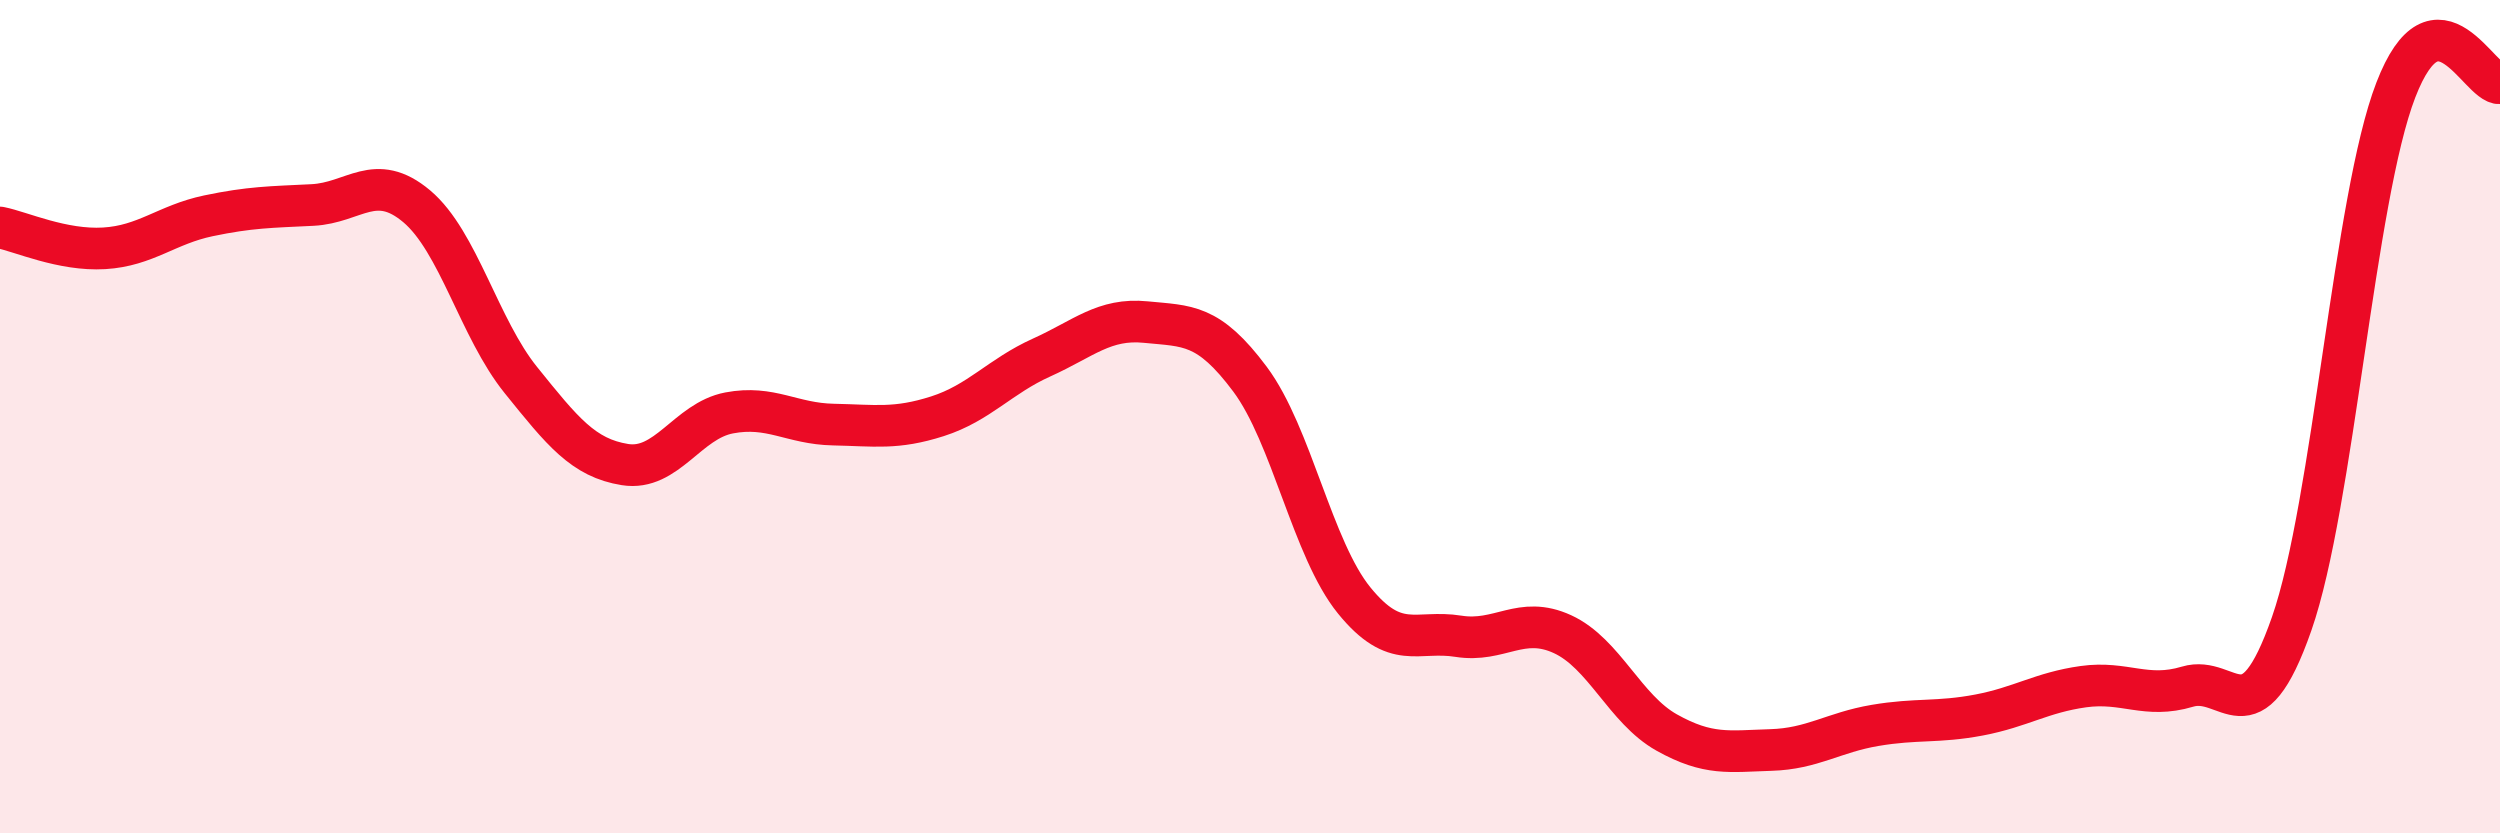
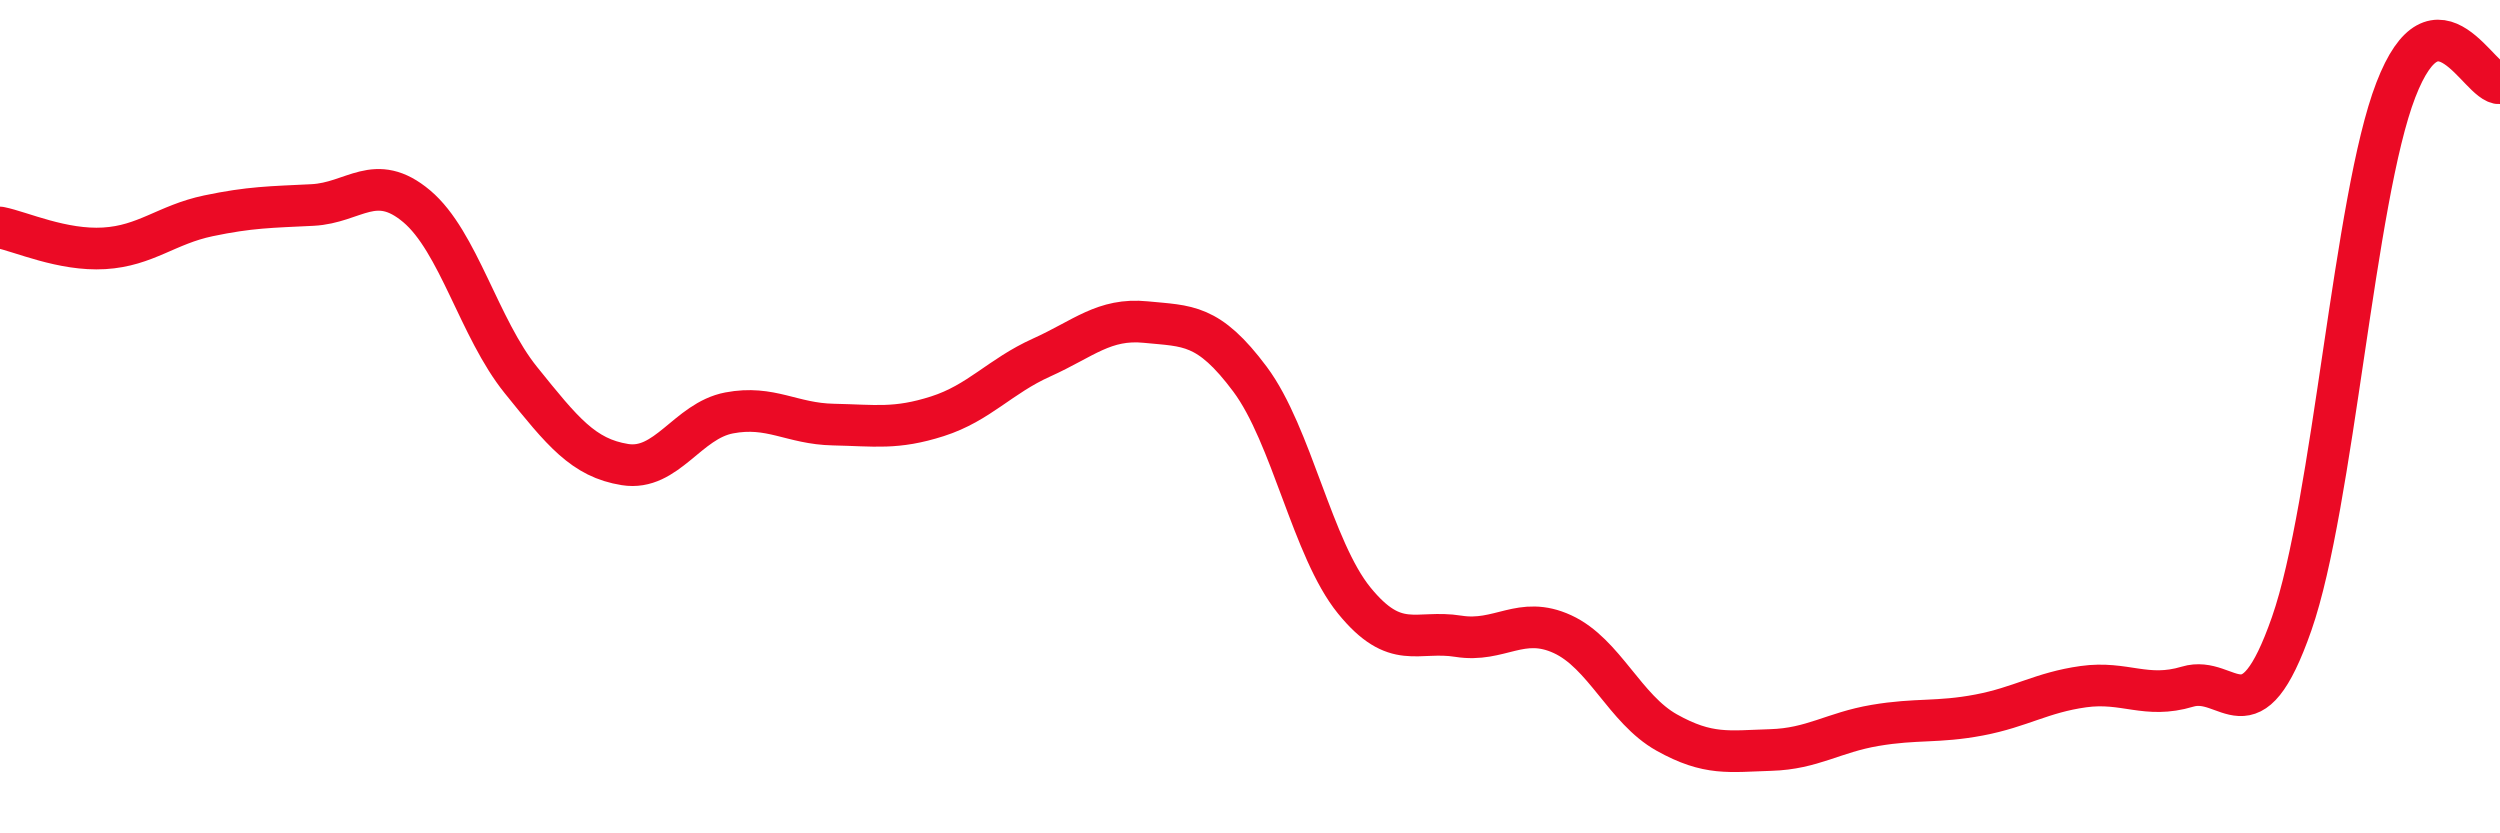
<svg xmlns="http://www.w3.org/2000/svg" width="60" height="20" viewBox="0 0 60 20">
-   <path d="M 0,5.46 C 0.5,5.56 1.5,6.02 2.5,5.96 C 3.5,5.9 4,5.39 5,5.18 C 6,4.97 6.5,4.97 7.5,4.92 C 8.5,4.87 9,4.11 10,4.95 C 11,5.79 11.5,7.88 12.5,9.12 C 13.5,10.36 14,10.99 15,11.15 C 16,11.31 16.5,10.1 17.5,9.91 C 18.5,9.72 19,10.17 20,10.19 C 21,10.21 21.5,10.31 22.5,9.99 C 23.5,9.67 24,9.03 25,8.58 C 26,8.13 26.5,7.63 27.5,7.73 C 28.5,7.83 29,7.76 30,9.1 C 31,10.44 31.5,13.18 32.5,14.41 C 33.5,15.64 34,15.11 35,15.27 C 36,15.43 36.5,14.76 37.5,15.22 C 38.5,15.68 39,17.02 40,17.58 C 41,18.14 41.5,18.03 42.5,18 C 43.5,17.97 44,17.58 45,17.41 C 46,17.24 46.5,17.35 47.5,17.16 C 48.5,16.97 49,16.62 50,16.48 C 51,16.34 51.5,16.78 52.5,16.48 C 53.5,16.18 54,17.83 55,14.97 C 56,12.11 56.5,4.75 57.5,2.16 C 58.5,-0.43 59.5,2.03 60,2L60 20L0 20Z" fill="#EB0A25" opacity="0.1" stroke-linecap="round" stroke-linejoin="round" />
  <path d="M 0,5.46 C 0.5,5.56 1.5,6.02 2.5,5.96 C 3.5,5.9 4,5.39 5,5.18 C 6,4.97 6.5,4.97 7.5,4.92 C 8.5,4.87 9,4.11 10,4.95 C 11,5.79 11.5,7.88 12.5,9.12 C 13.5,10.36 14,10.99 15,11.15 C 16,11.31 16.5,10.1 17.5,9.91 C 18.5,9.72 19,10.17 20,10.19 C 21,10.21 21.5,10.31 22.5,9.99 C 23.5,9.67 24,9.03 25,8.58 C 26,8.13 26.5,7.63 27.5,7.73 C 28.5,7.83 29,7.76 30,9.1 C 31,10.44 31.5,13.18 32.5,14.41 C 33.5,15.64 34,15.11 35,15.27 C 36,15.43 36.5,14.76 37.5,15.22 C 38.5,15.68 39,17.02 40,17.58 C 41,18.14 41.5,18.03 42.5,18 C 43.5,17.97 44,17.58 45,17.41 C 46,17.24 46.5,17.35 47.5,17.16 C 48.5,16.97 49,16.62 50,16.48 C 51,16.34 51.5,16.78 52.5,16.48 C 53.5,16.18 54,17.83 55,14.97 C 56,12.11 56.5,4.75 57.5,2.16 C 58.5,-0.43 59.5,2.03 60,2" stroke="#EB0A25" stroke-width="1" fill="none" stroke-linecap="round" stroke-linejoin="round" />
</svg>